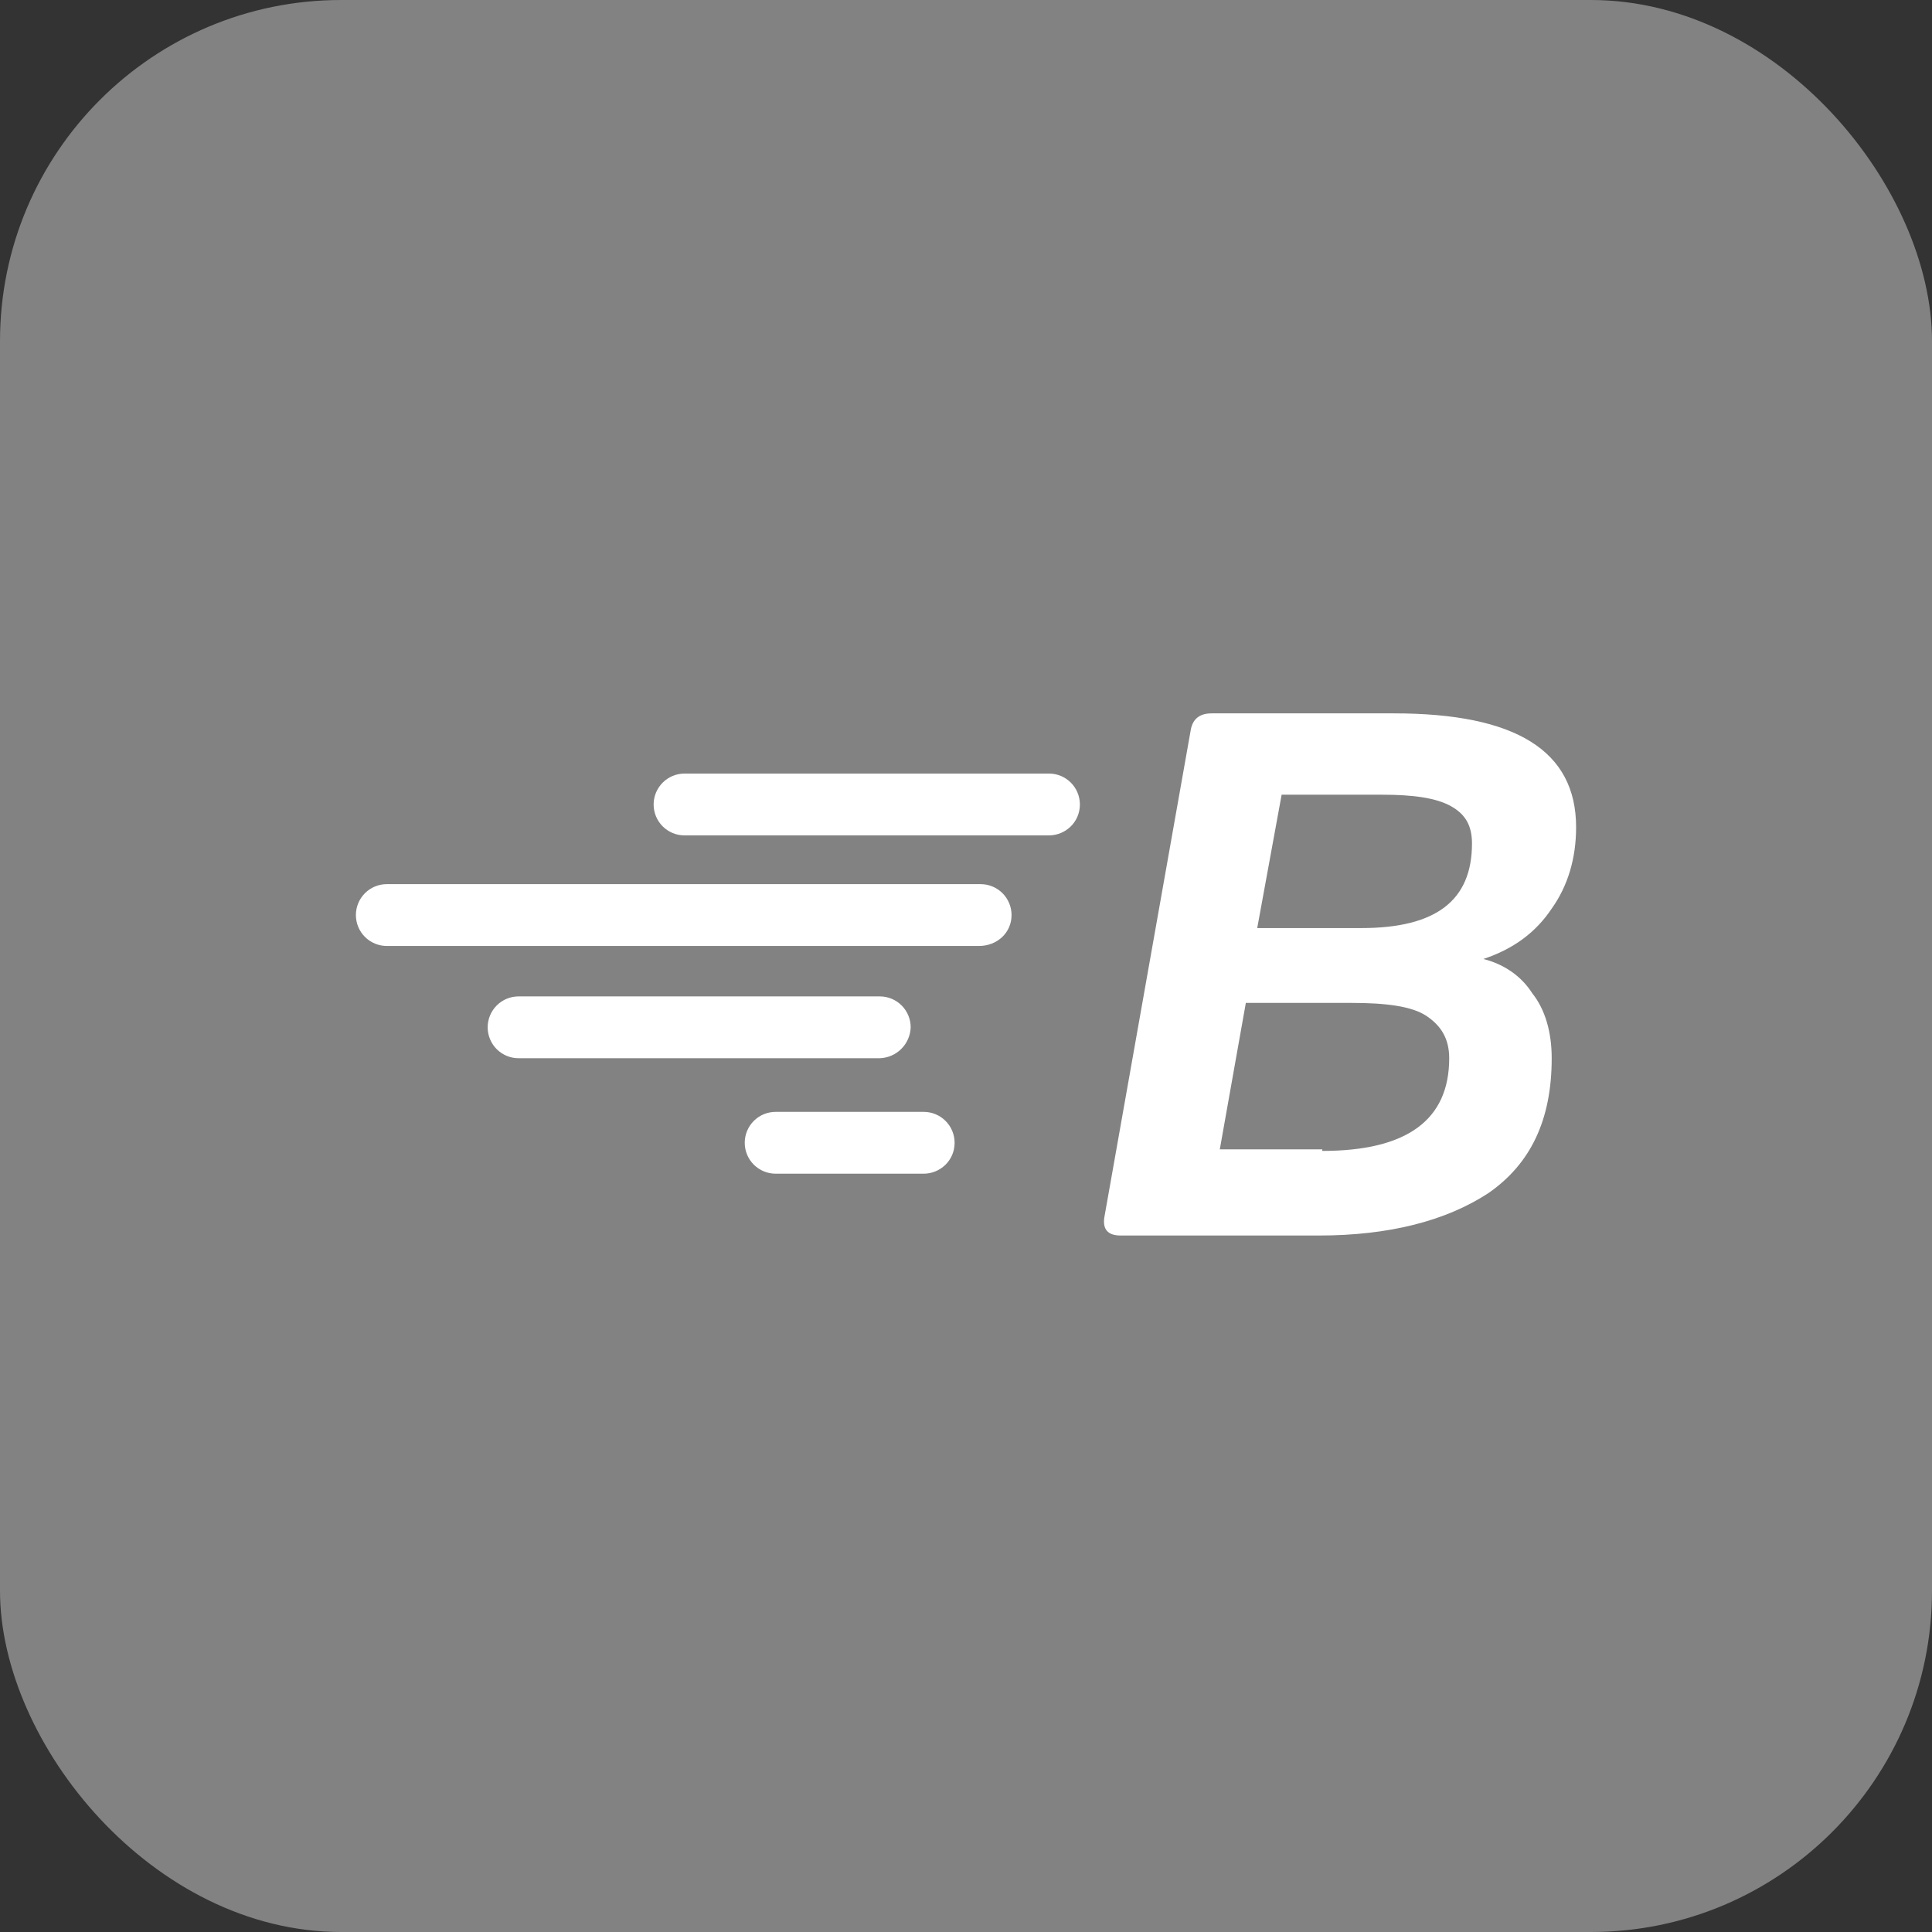
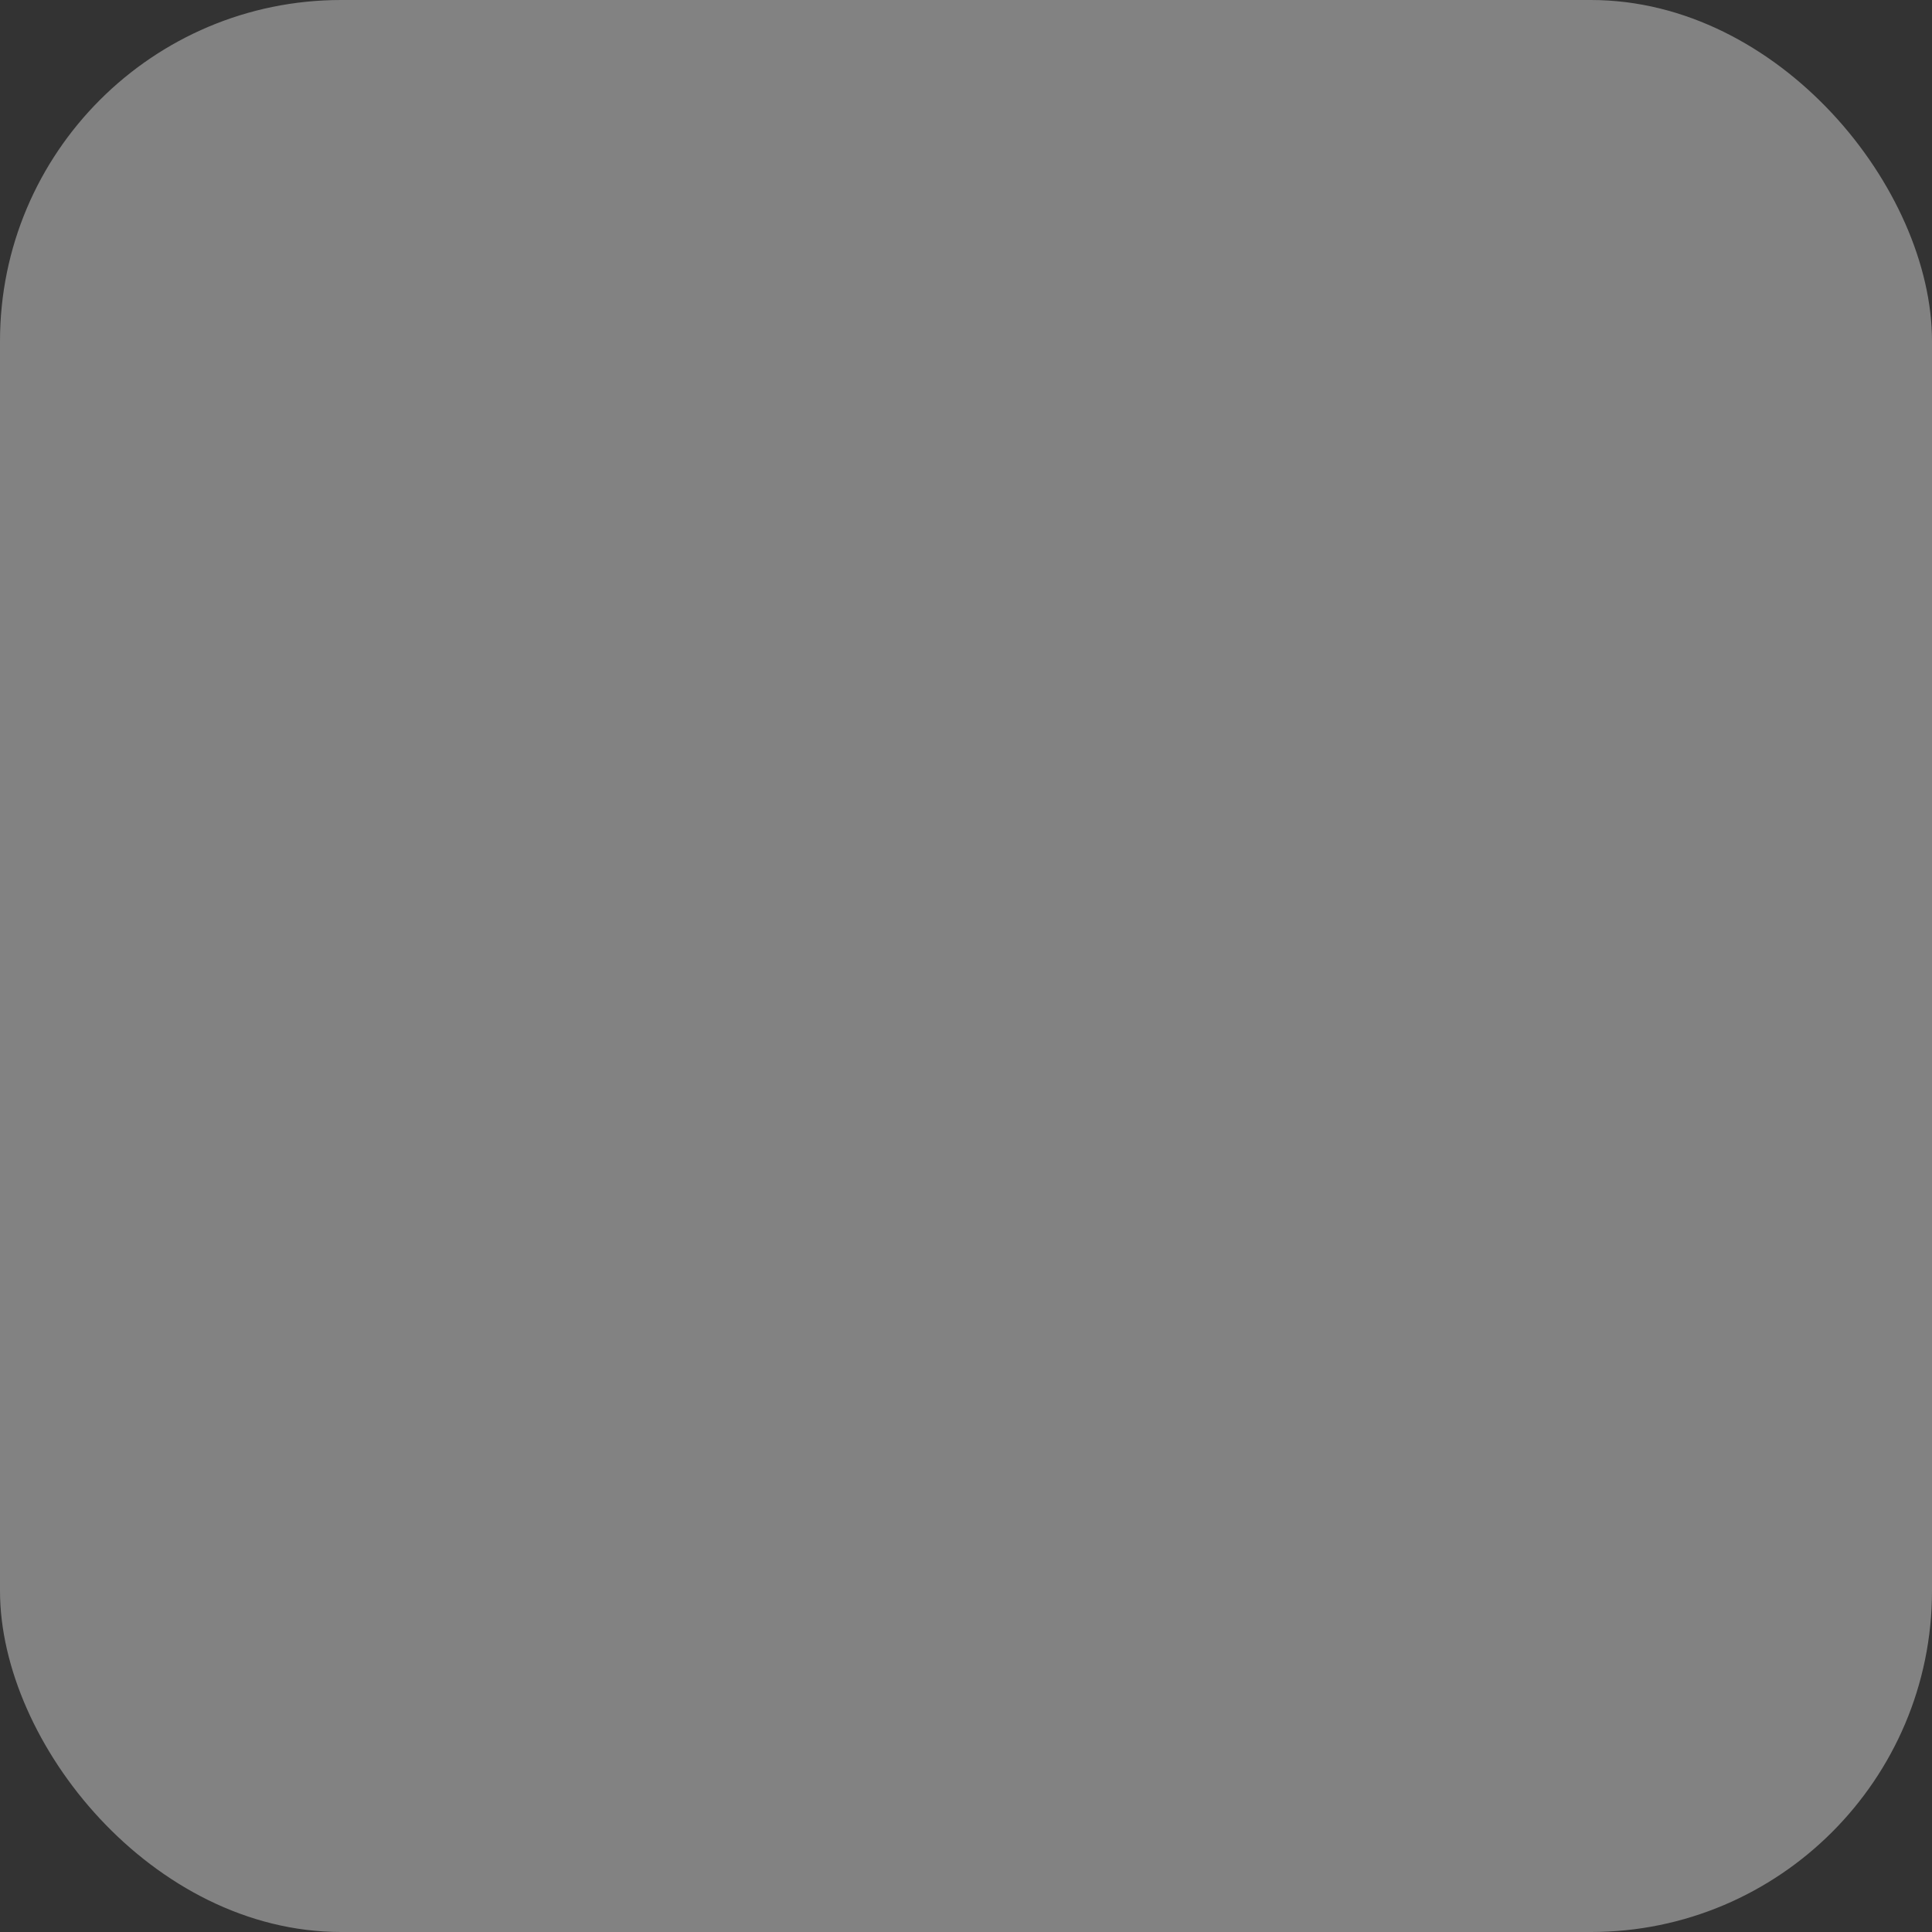
<svg xmlns="http://www.w3.org/2000/svg" width="38" height="38" viewBox="0 0 38 38" fill="none">
  <rect x="0" y="0" width="38" height="38" fill="#333333" stroke="none" />
  <g id="Spring">
    <rect width="38" height="38" rx="6.71" fill="#828282" />
-     <path id="Vector" d="M22.04 24.301C21.784 24.301 21.688 24.173 21.72 23.949L23.416 14.383C23.448 14.159 23.576 14.031 23.832 14.031H27.416C29.816 14.031 31 14.767 31 16.271C31 16.878 30.84 17.422 30.52 17.871C30.2 18.351 29.752 18.671 29.176 18.862C29.56 18.958 29.912 19.182 30.136 19.534C30.392 19.854 30.52 20.302 30.52 20.814C30.52 22.029 30.104 22.894 29.272 23.469C28.44 24.013 27.32 24.301 25.944 24.301H22.04ZM26.008 22.637C27.672 22.637 28.504 22.029 28.504 20.814C28.504 20.43 28.344 20.174 28.056 19.982C27.768 19.79 27.256 19.726 26.584 19.726H24.504L23.992 22.606H26.008V22.637ZM26.776 18.254C28.248 18.254 28.952 17.71 28.952 16.591C28.952 16.239 28.824 16.015 28.536 15.855C28.248 15.695 27.8 15.631 27.192 15.631H25.208L24.728 18.254H26.776ZM19.896 17.998C19.896 17.837 19.832 17.682 19.718 17.568C19.604 17.454 19.449 17.39 19.288 17.39H7.608C7.447 17.39 7.292 17.454 7.178 17.568C7.064 17.682 7 17.837 7 17.998C7 18.16 7.064 18.314 7.178 18.428C7.292 18.542 7.447 18.606 7.608 18.606H19.256C19.608 18.606 19.896 18.35 19.896 17.998ZM21.24 15.823C21.24 15.662 21.176 15.507 21.062 15.393C20.948 15.279 20.793 15.215 20.632 15.215H13.464C13.384 15.215 13.305 15.231 13.231 15.261C13.158 15.292 13.091 15.337 13.034 15.393C12.978 15.45 12.933 15.517 12.902 15.591C12.872 15.664 12.856 15.743 12.856 15.823C12.856 15.903 12.872 15.982 12.902 16.056C12.933 16.13 12.978 16.197 13.034 16.253C13.091 16.31 13.158 16.354 13.231 16.385C13.305 16.416 13.384 16.431 13.464 16.431H20.632C20.952 16.431 21.24 16.175 21.24 15.823ZM18.776 22.477C18.776 22.316 18.712 22.161 18.598 22.047C18.484 21.933 18.329 21.869 18.168 21.869H15.256C15.095 21.869 14.94 21.933 14.826 22.047C14.712 22.161 14.648 22.316 14.648 22.477C14.648 22.639 14.712 22.793 14.826 22.907C14.94 23.021 15.095 23.085 15.256 23.085H18.168C18.488 23.085 18.776 22.829 18.776 22.477ZM17.912 20.206C17.912 20.045 17.848 19.89 17.734 19.776C17.62 19.662 17.465 19.598 17.304 19.598H10.2C10.039 19.598 9.884 19.662 9.77 19.776C9.656 19.89 9.592 20.045 9.592 20.206C9.592 20.367 9.656 20.522 9.77 20.636C9.884 20.75 10.039 20.814 10.2 20.814H17.304C17.463 20.809 17.615 20.743 17.728 20.63C17.841 20.517 17.907 20.366 17.912 20.206Z" fill="white" />
  </g>
</svg>